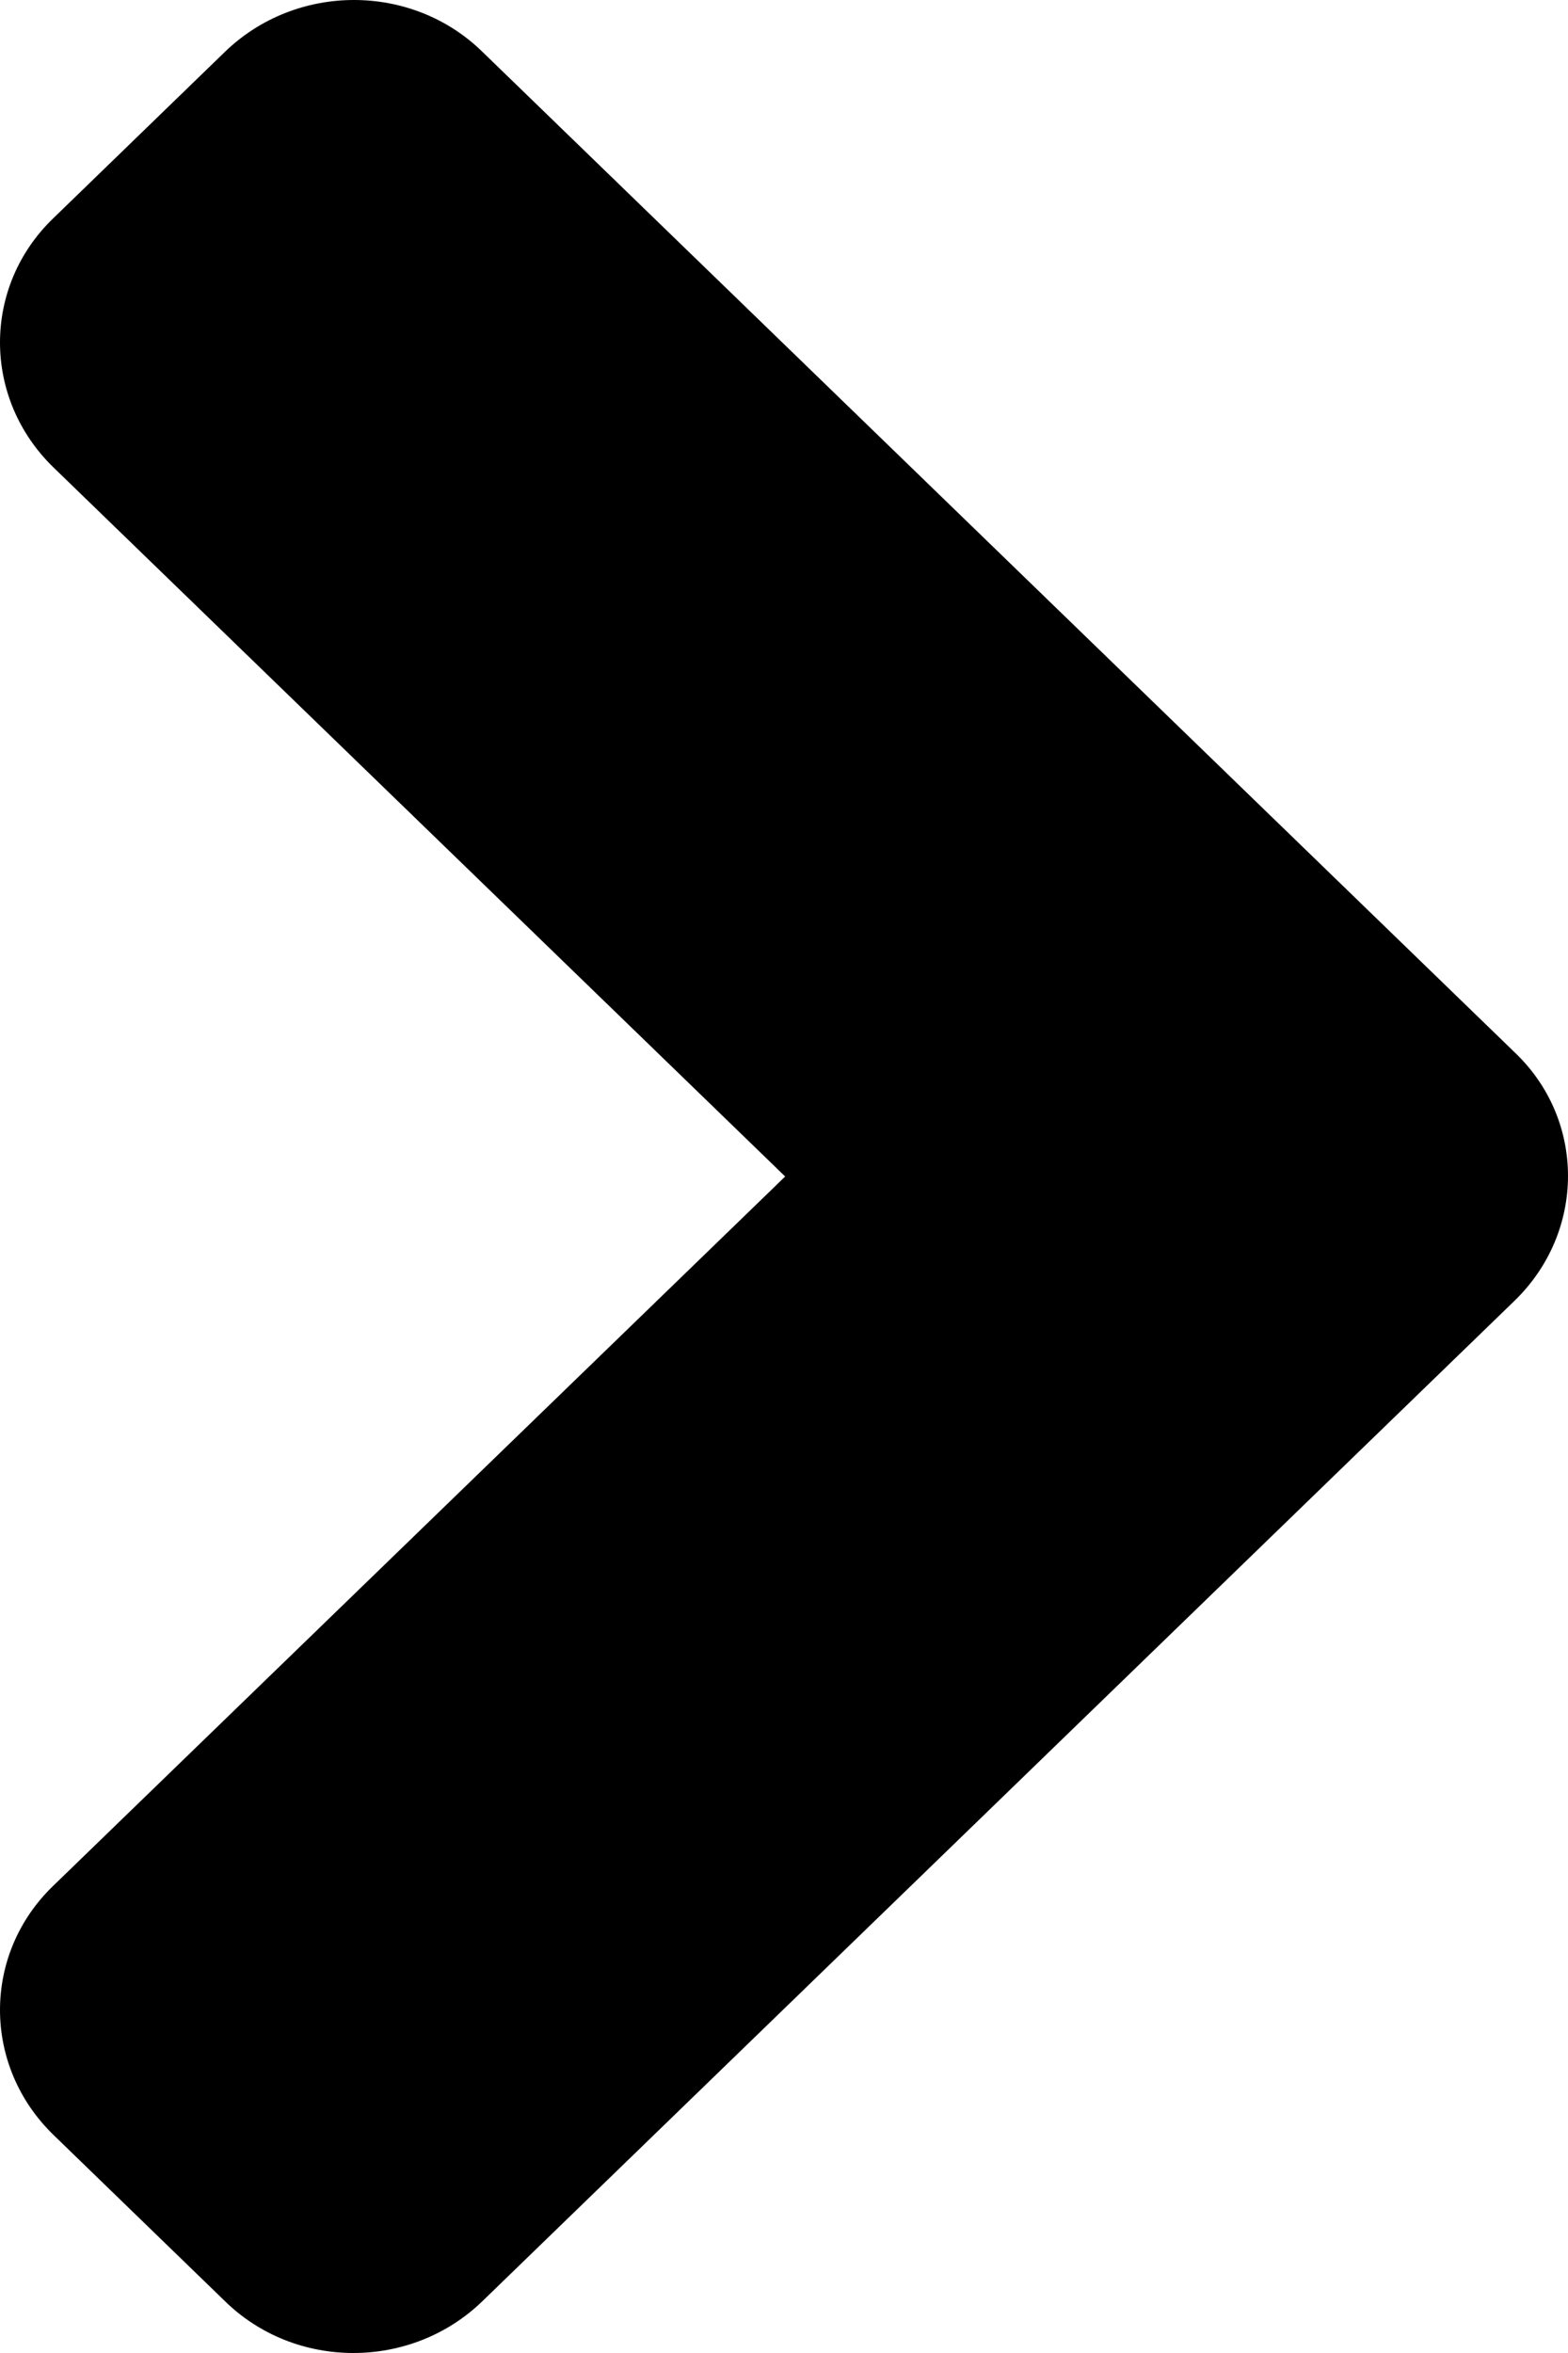
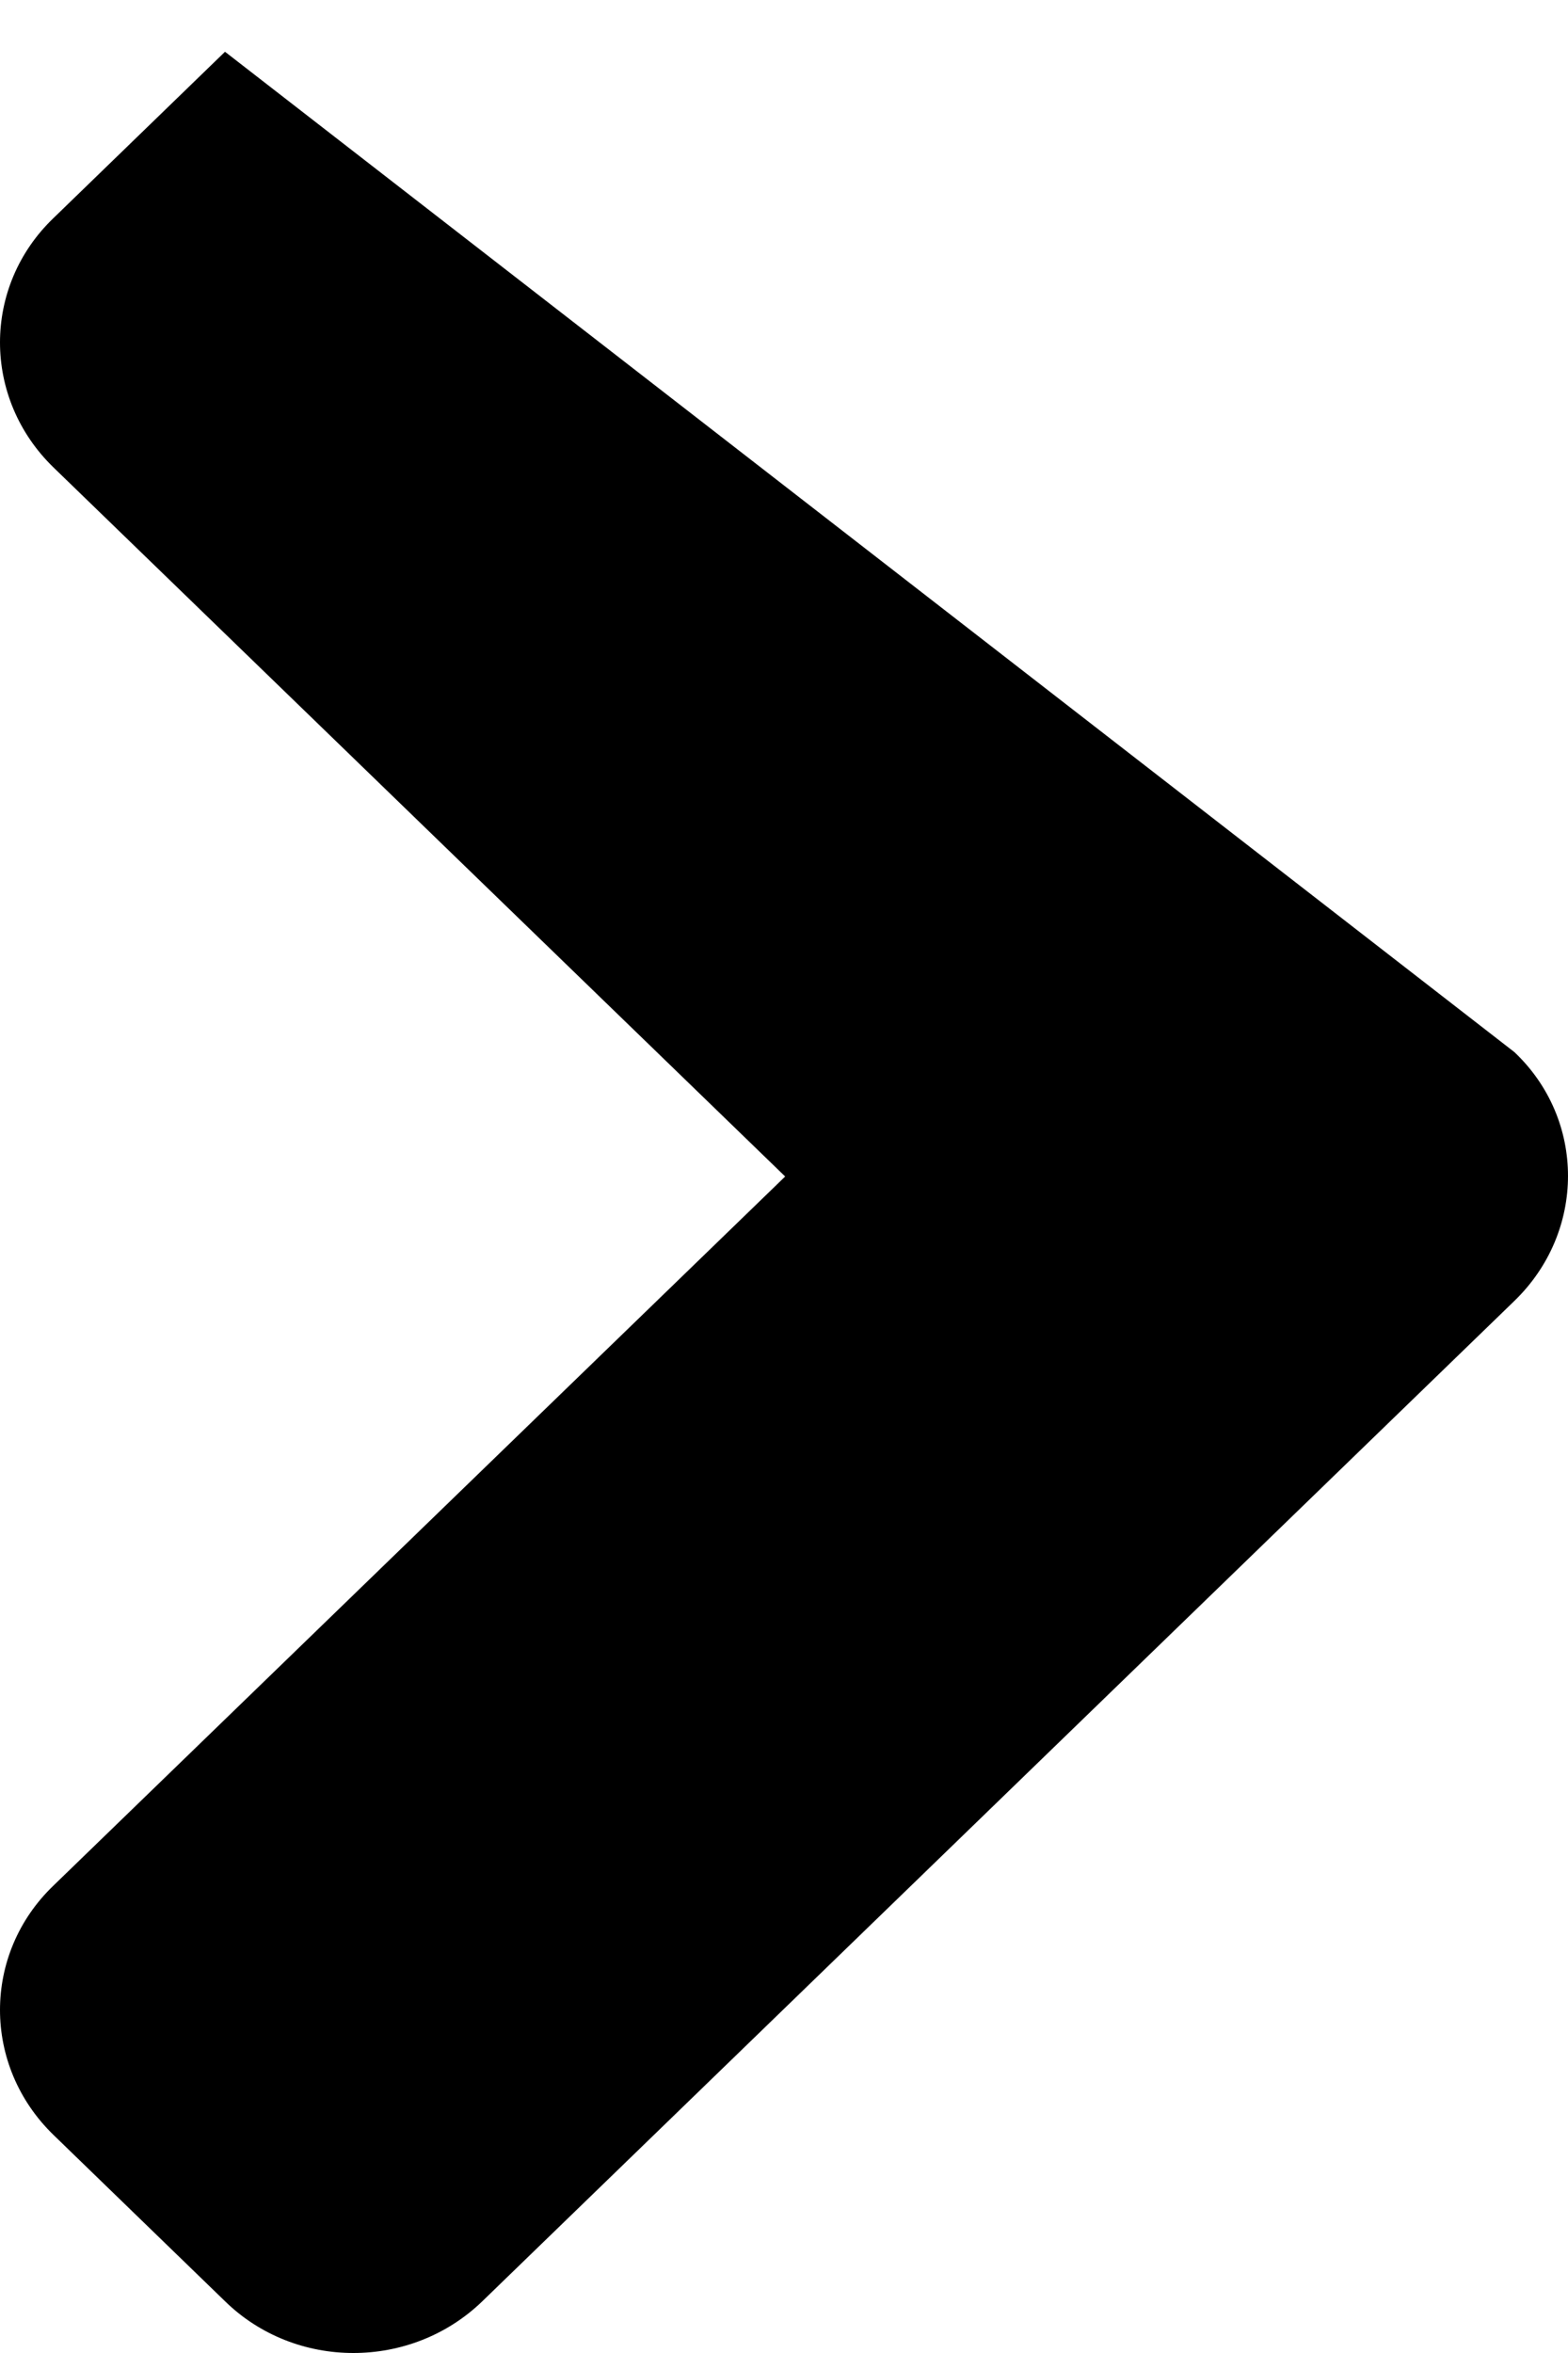
<svg xmlns="http://www.w3.org/2000/svg" width="8" height="12" viewBox="0 0 8 12" fill="none">
-   <path d="M7.727 6.634L2.461 11.736C2.097 12.088 1.508 12.088 1.148 11.736L0.273 10.888C-0.091 10.535 -0.091 9.965 0.273 9.616L4.006 6L0.273 2.384C-0.091 2.031 -0.091 1.461 0.273 1.112L1.148 0.264C1.512 -0.088 2.101 -0.088 2.461 0.264L7.727 5.366C8.091 5.711 8.091 6.281 7.727 6.634Z" fill="black" />
+   <path d="M7.727 6.634L2.461 11.736C2.097 12.088 1.508 12.088 1.148 11.736L0.273 10.888C-0.091 10.535 -0.091 9.965 0.273 9.616L4.006 6L0.273 2.384C-0.091 2.031 -0.091 1.461 0.273 1.112L1.148 0.264L7.727 5.366C8.091 5.711 8.091 6.281 7.727 6.634Z" fill="black" />
</svg>